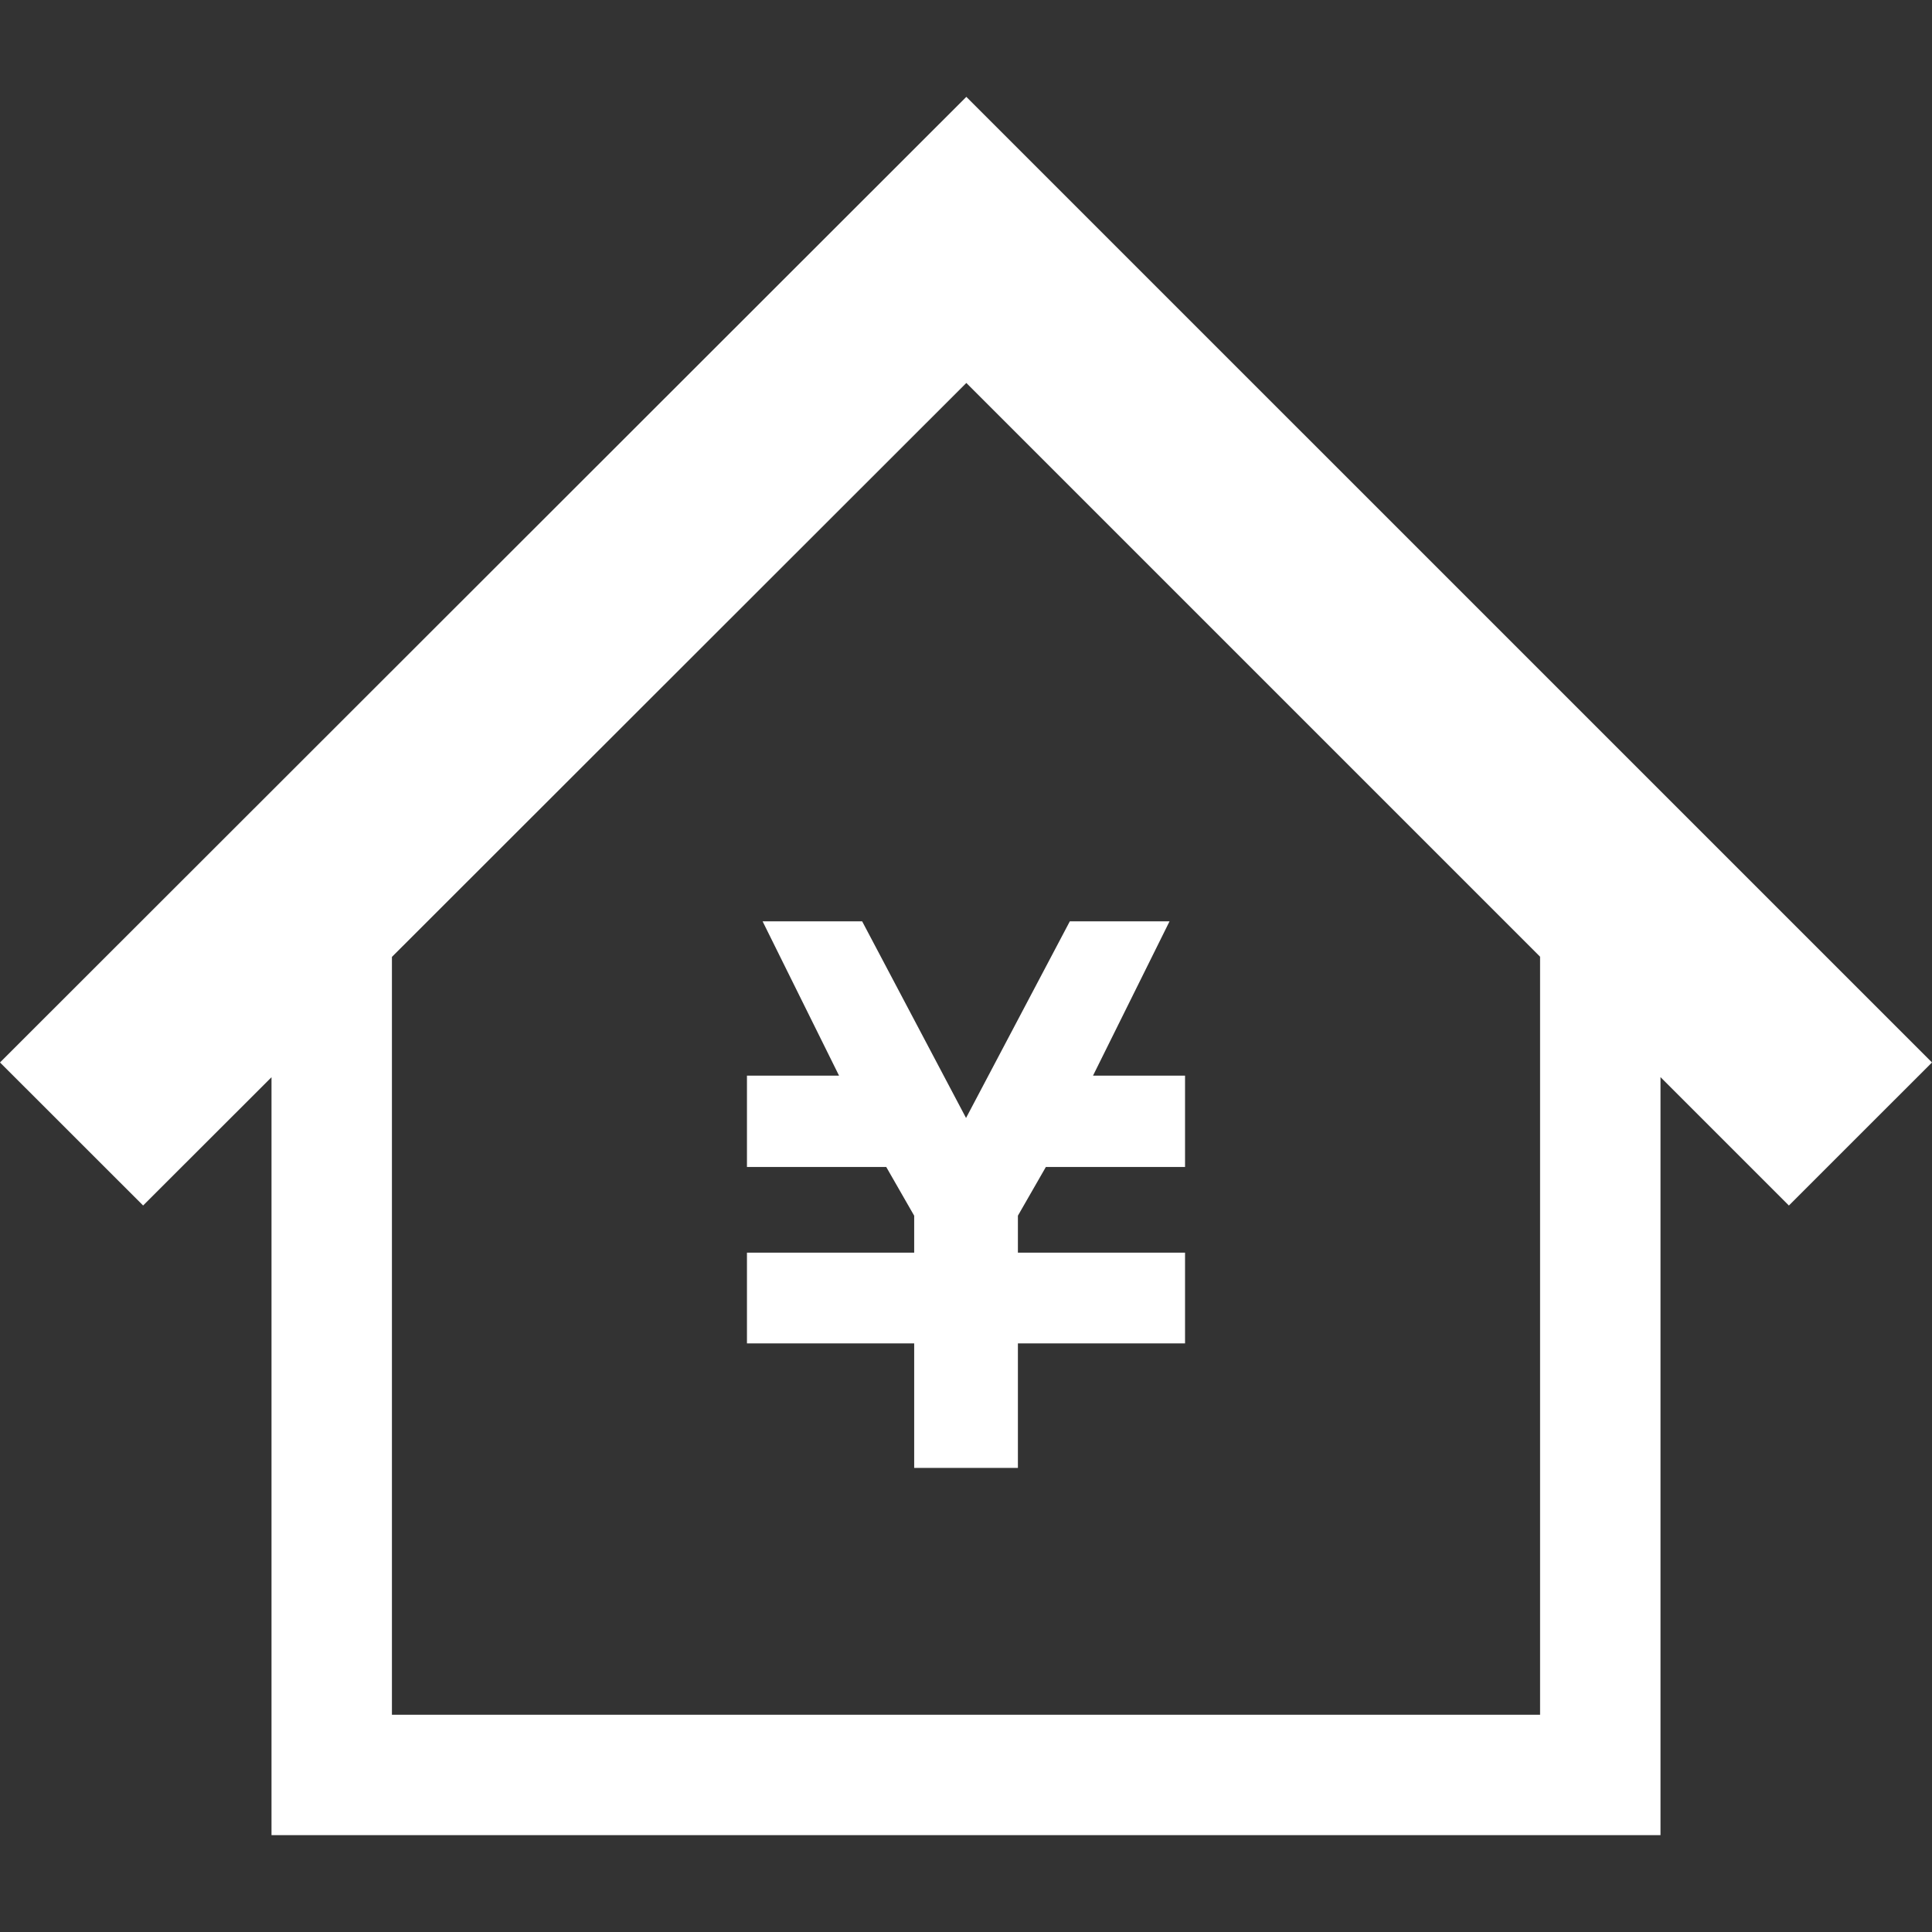
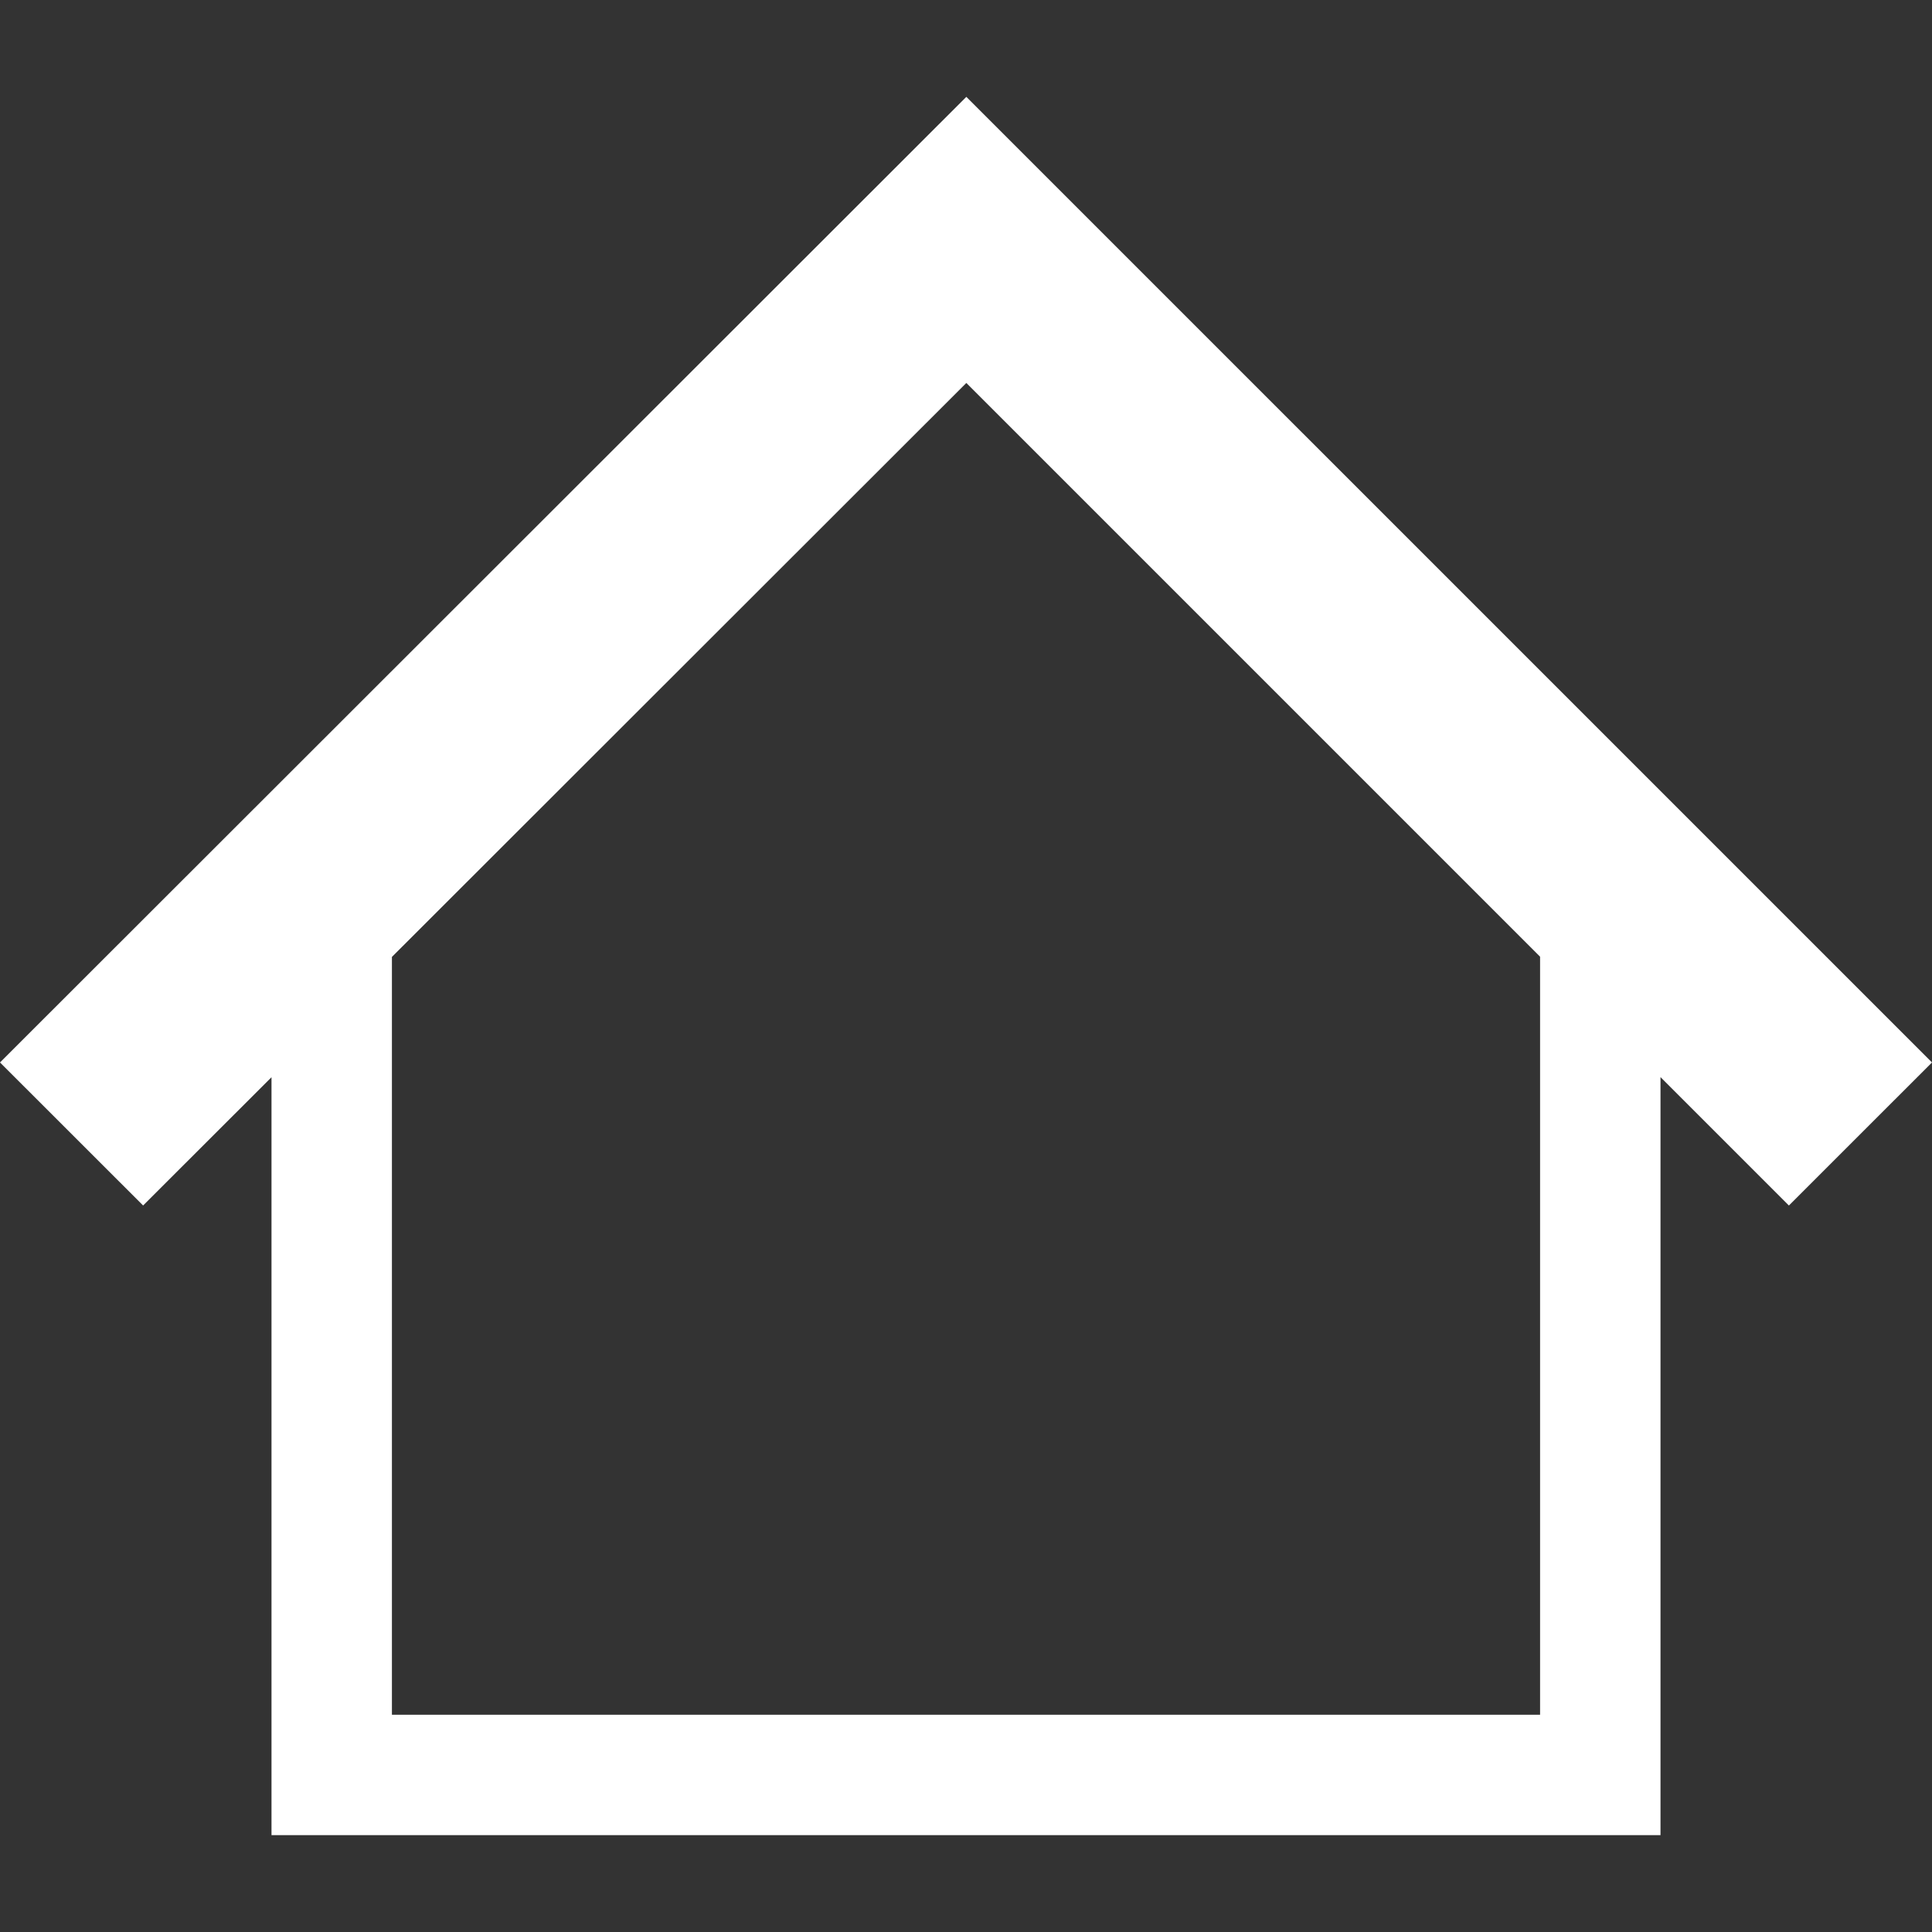
<svg xmlns="http://www.w3.org/2000/svg" version="1.1" id="_x32_" x="0px" y="0px" viewBox="0 0 512 512" style="width: 256px; height: 256px; opacity: 1;" xml:space="preserve">
  <rect x="0" y="0" width="512" height="512" fill="#333333" stroke="none" />
  <style type="text/css">
	.st0{fill:#4B4B4B;}
</style>
  <g>
-     <polygon class="st0" points="228.481,244.166 225.368,244.166 205.148,244.166 202.098,244.166 222.354,285.054 197.952,285.054    197.952,289.835 197.952,304.462 197.952,309.264 234.864,309.264 242.268,322.174 242.268,331.963 197.952,331.963    197.952,332.013 197.952,352.731 197.952,356.008 242.268,356.008 242.268,389.01 269.755,389.01 269.755,356.008 314.048,356.008    314.048,352.731 314.048,332.013 314.048,331.963 269.755,331.963 269.755,322.167 277.164,309.264 314.048,309.264    314.048,304.462 314.048,289.835 314.048,285.054 289.661,285.054 309.938,244.166 306.852,244.166 286.632,244.166    283.512,244.166 256.011,296.275  " style="fill: rgb(255, 255, 255);" />
    <path class="st0" d="M256.089,25.667L0,281.563l37.925,37.904l34.027-33.992v200.858h368.096V285.446l34.027,34.027L512,281.563   L256.089,25.667z M408.136,454.429H103.864V253.592l152.225-152.105l152.047,152.047V454.429z" style="fill: rgb(255, 255, 255);" />
  </g>
</svg>